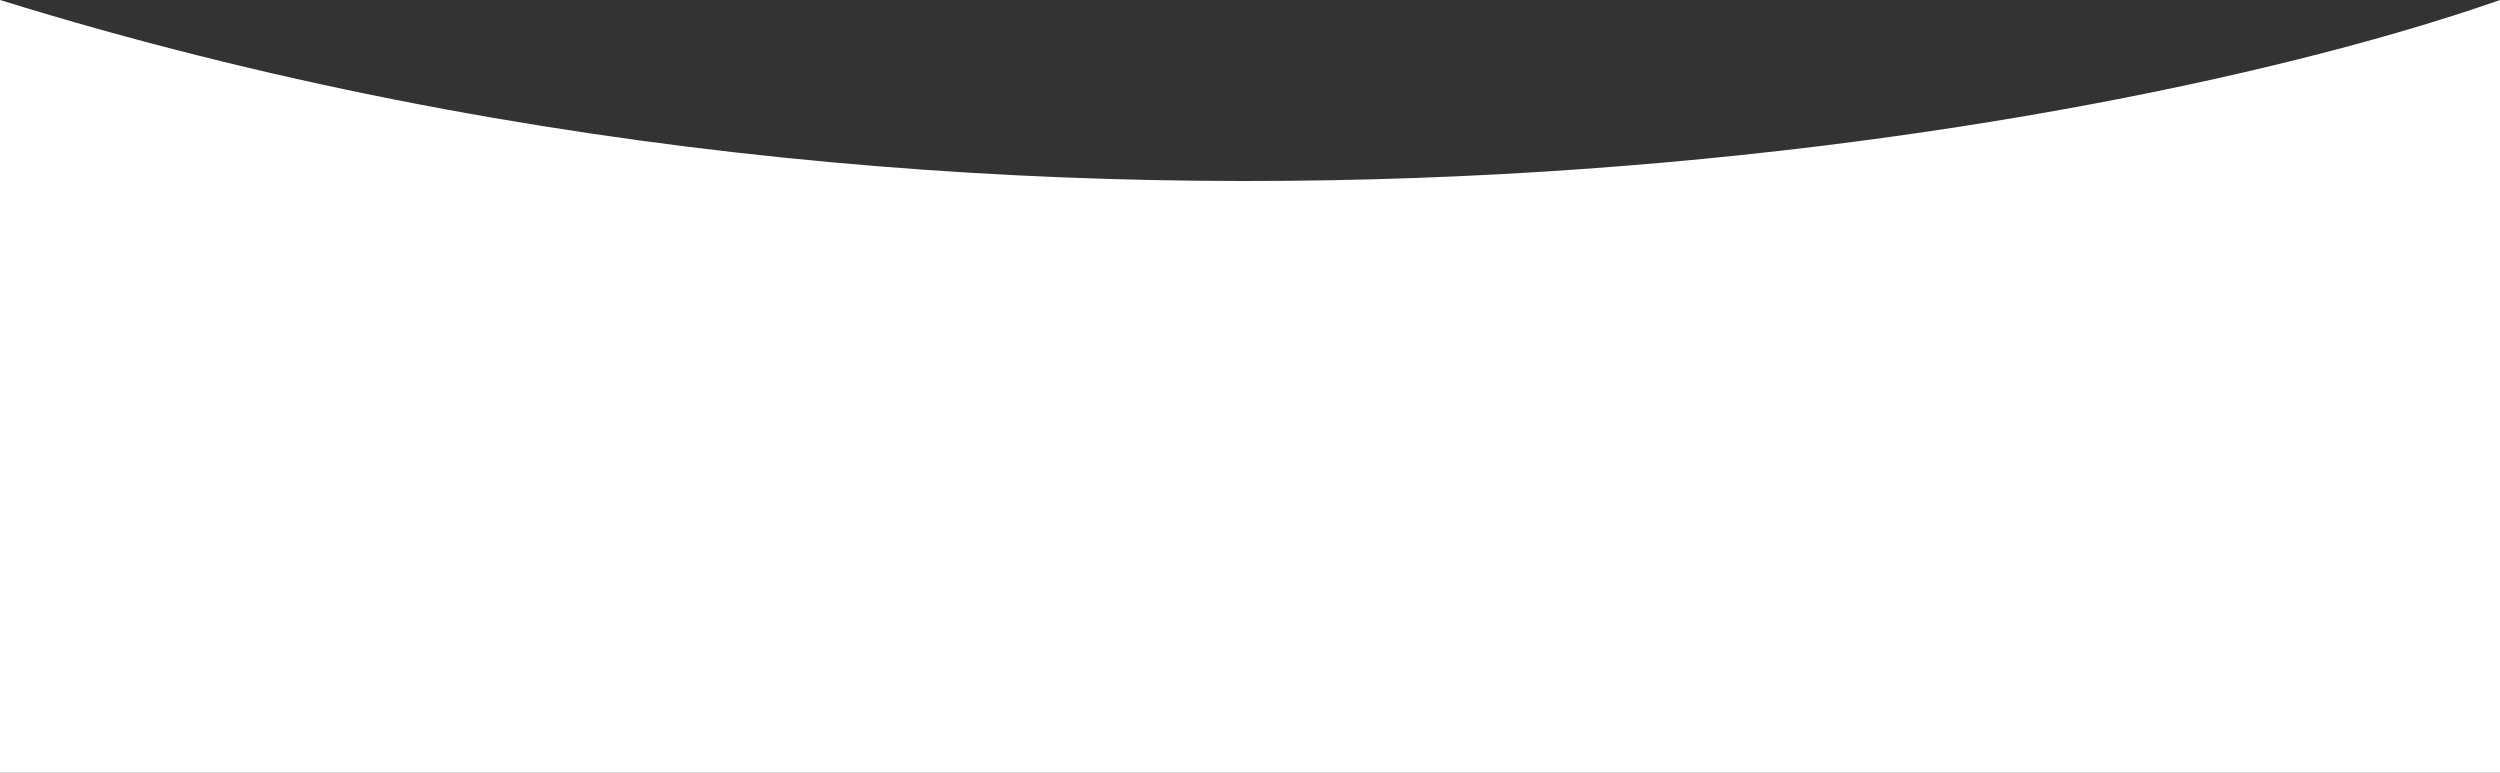
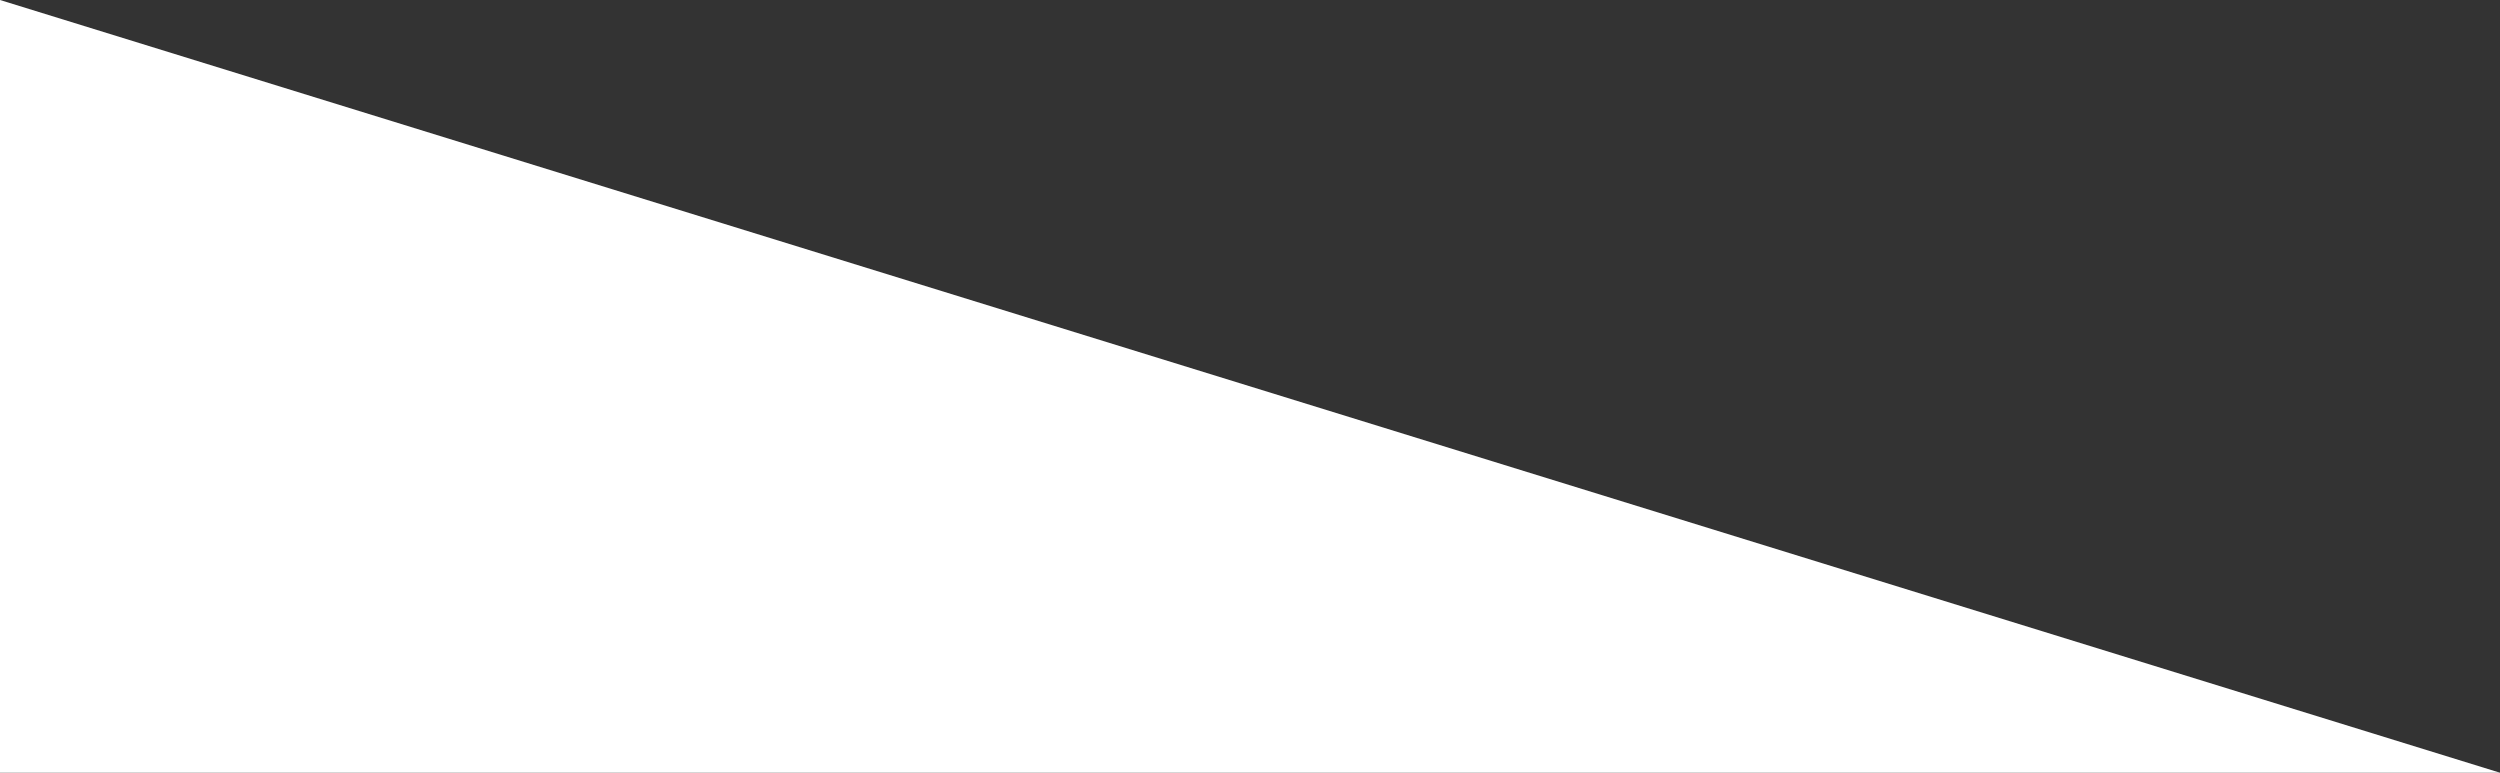
<svg xmlns="http://www.w3.org/2000/svg" width="1100" height="340" viewBox="0 0 1100 340" fill="none">
  <rect x="0" y="0" width="1100" height="340" fill="#333333" stroke="none" />
-   <path d="M0 -9.61651e-05C465.6 144.242 928.667 60.101 1100 0L1100 340L-2.97238e-05 340L0 -9.61651e-05Z" fill="white" />
+   <path d="M0 -9.61651e-05L1100 340L-2.97238e-05 340L0 -9.61651e-05Z" fill="white" />
</svg>